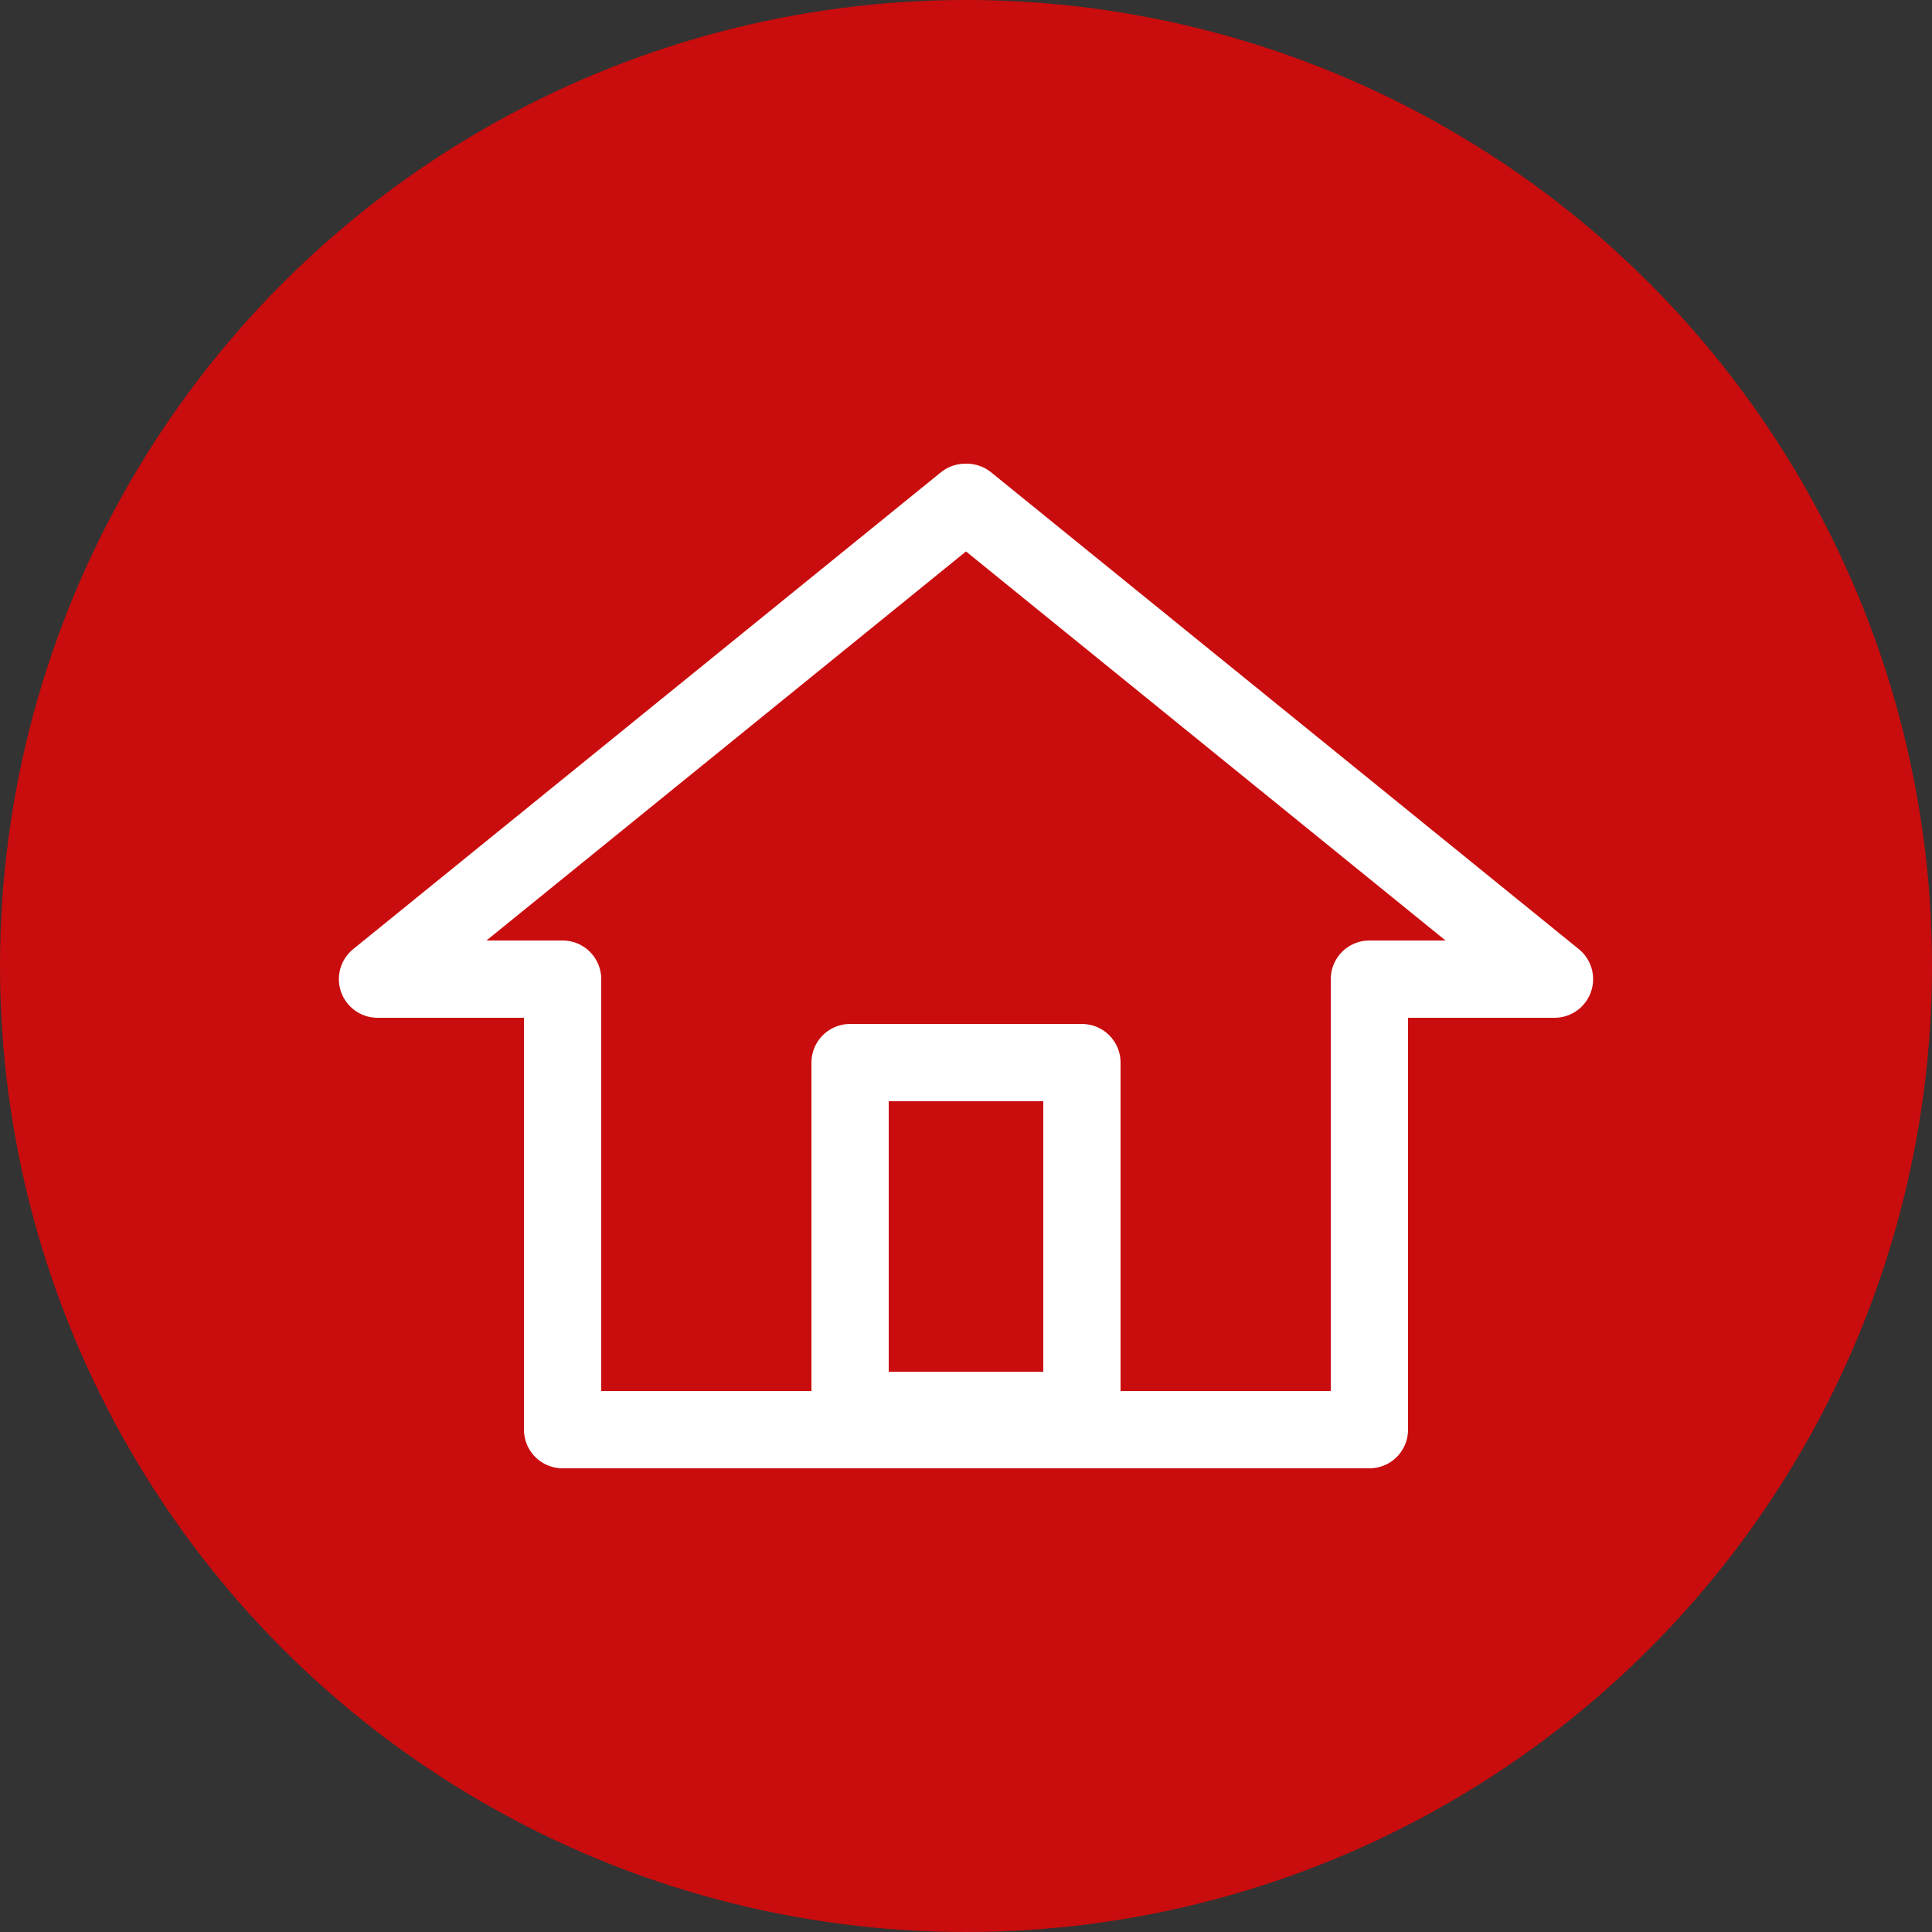
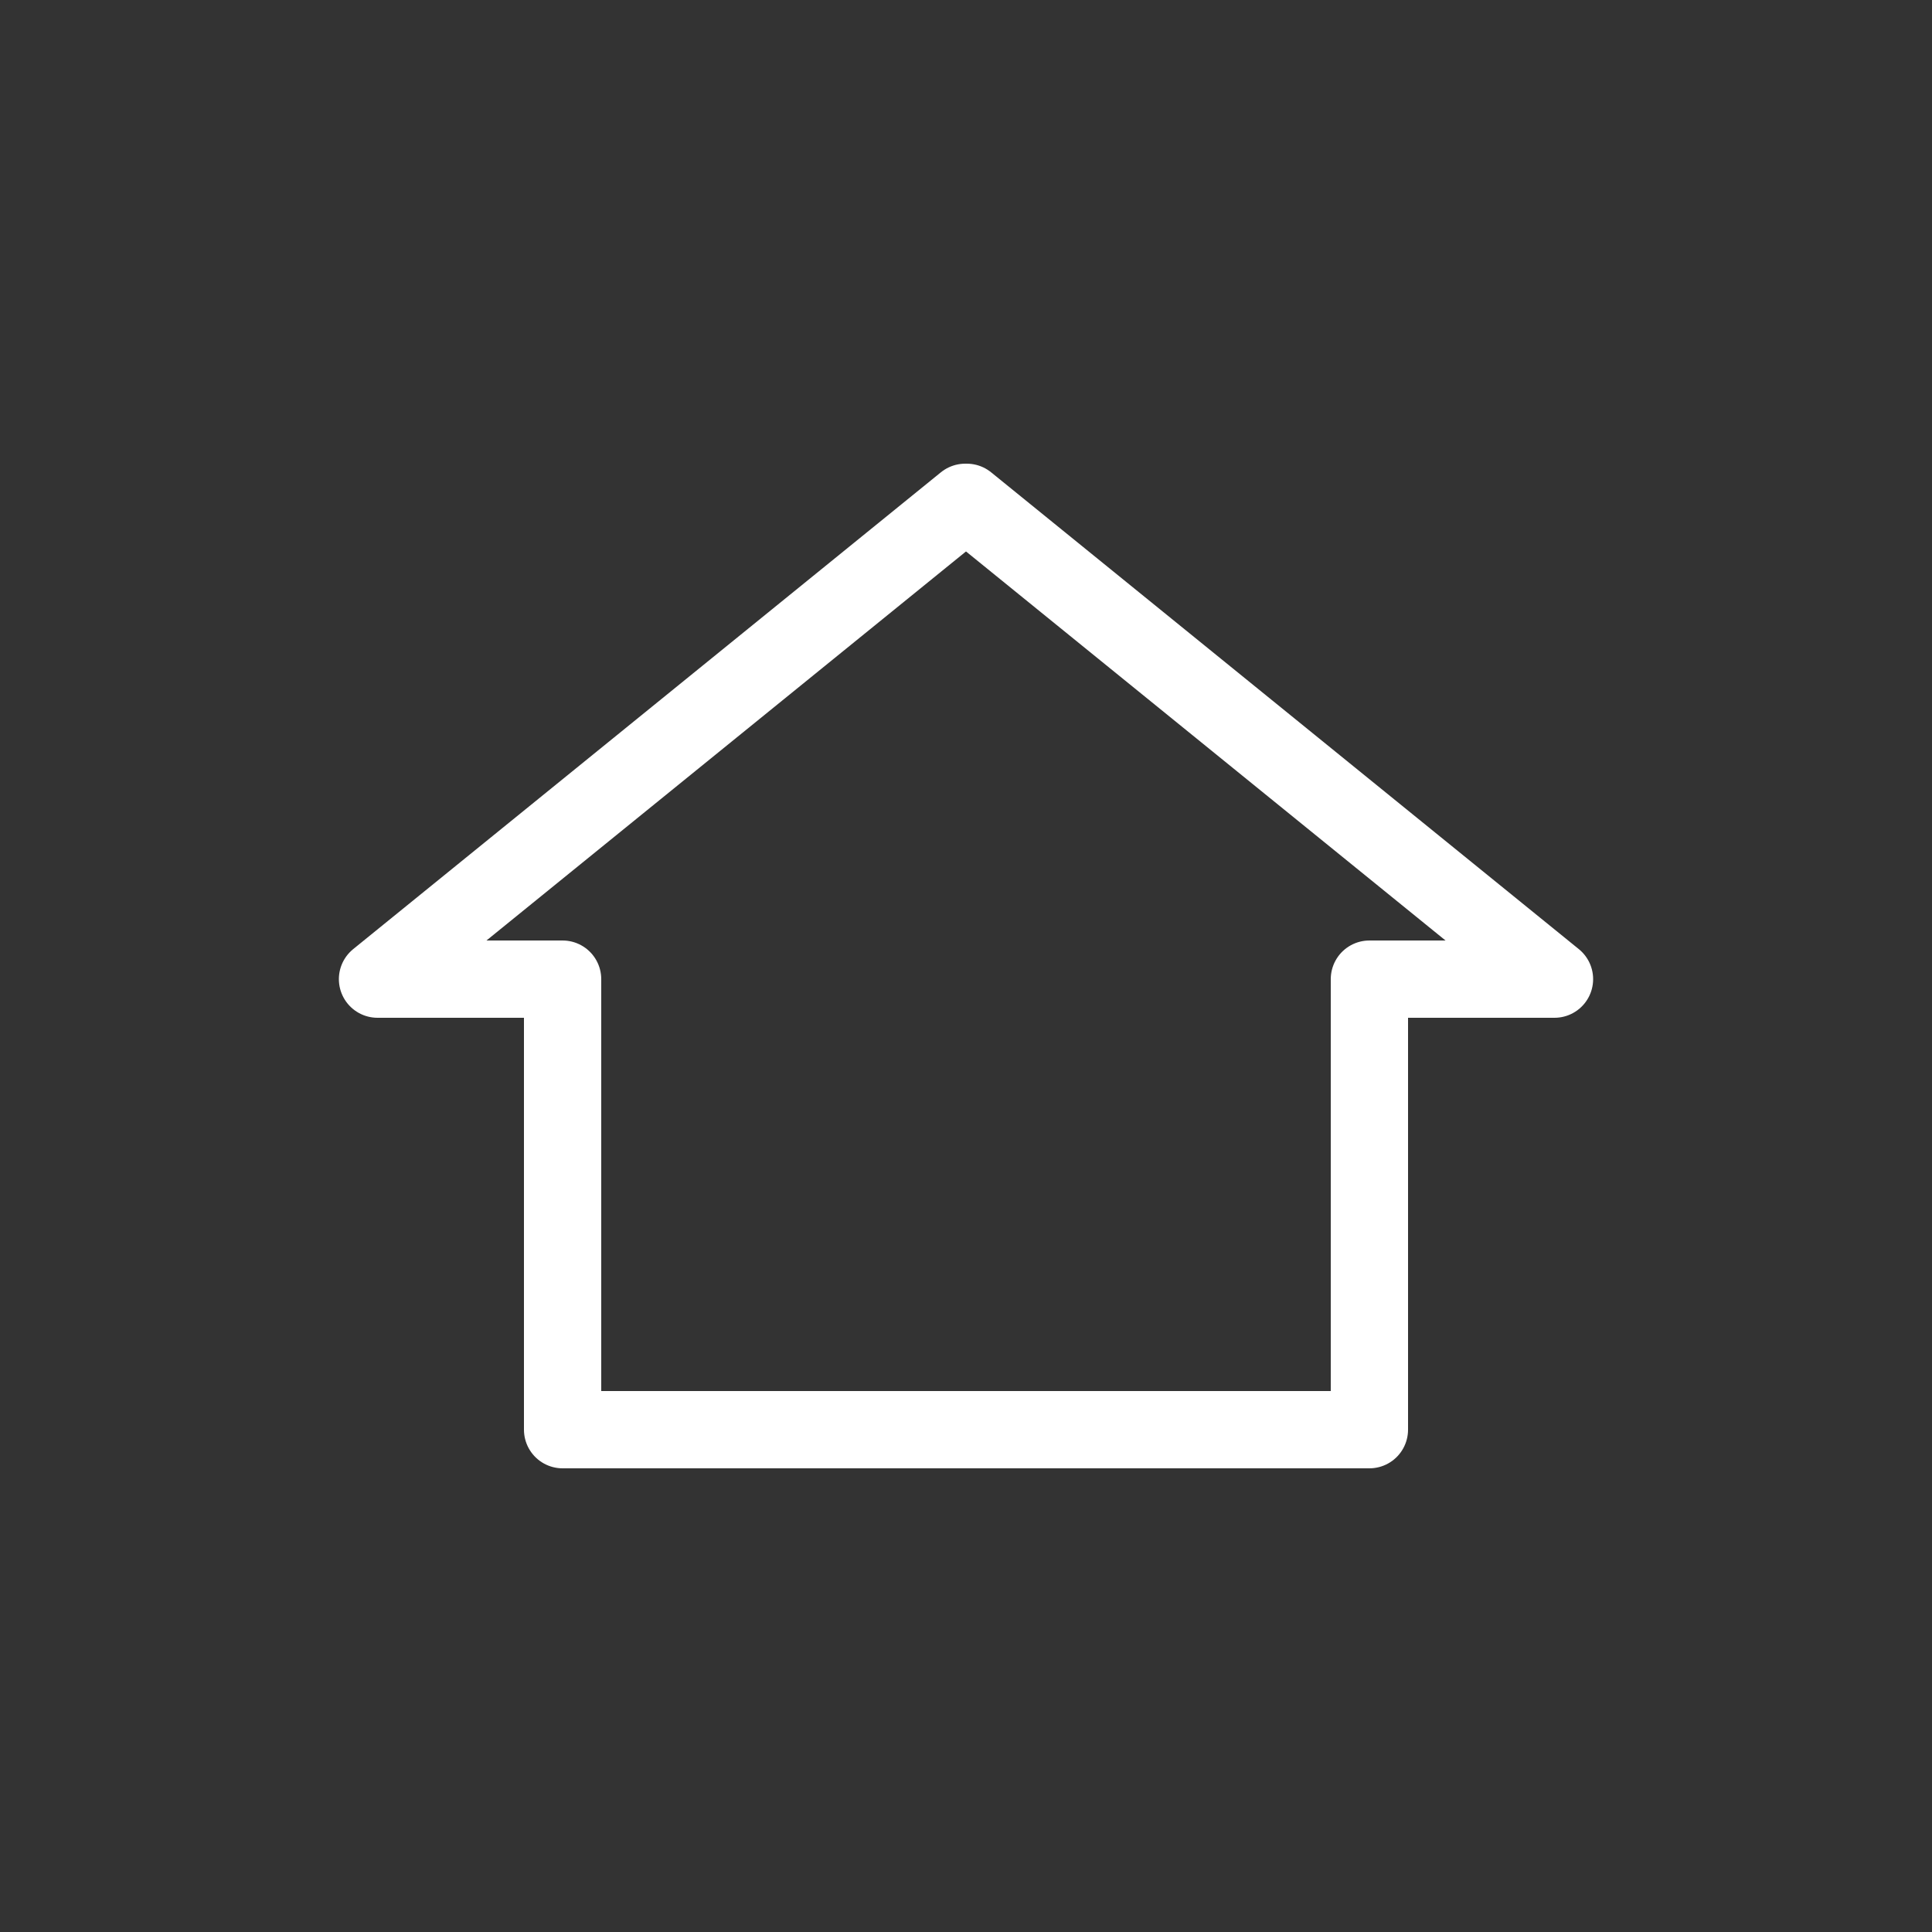
<svg xmlns="http://www.w3.org/2000/svg" id="_レイヤー_2" data-name="レイヤー 2" viewBox="0 0 50 50">
  <rect x="0" y="0" width="50" height="50" fill="#333333" stroke="none" />
  <defs>
    <style>
      .cls-1 {
        fill: #c90c0d;
      }

      .cls-2 {
        fill: none;
        stroke: #fff;
        stroke-linecap: round;
        stroke-linejoin: round;
        stroke-width: 2px;
      }
    </style>
  </defs>
  <g id="_レイアウト" data-name="レイアウト">
    <g>
-       <circle class="cls-1" cx="25" cy="25" r="25" />
      <g>
        <polygon class="cls-2" points="35.44 37 35.44 25.34 40.23 25.34 25.02 13 24.98 13 9.77 25.34 14.56 25.34 14.56 37 35.44 37" />
-         <rect class="cls-2" x="22" y="27.5" width="6" height="9" />
      </g>
    </g>
  </g>
</svg>